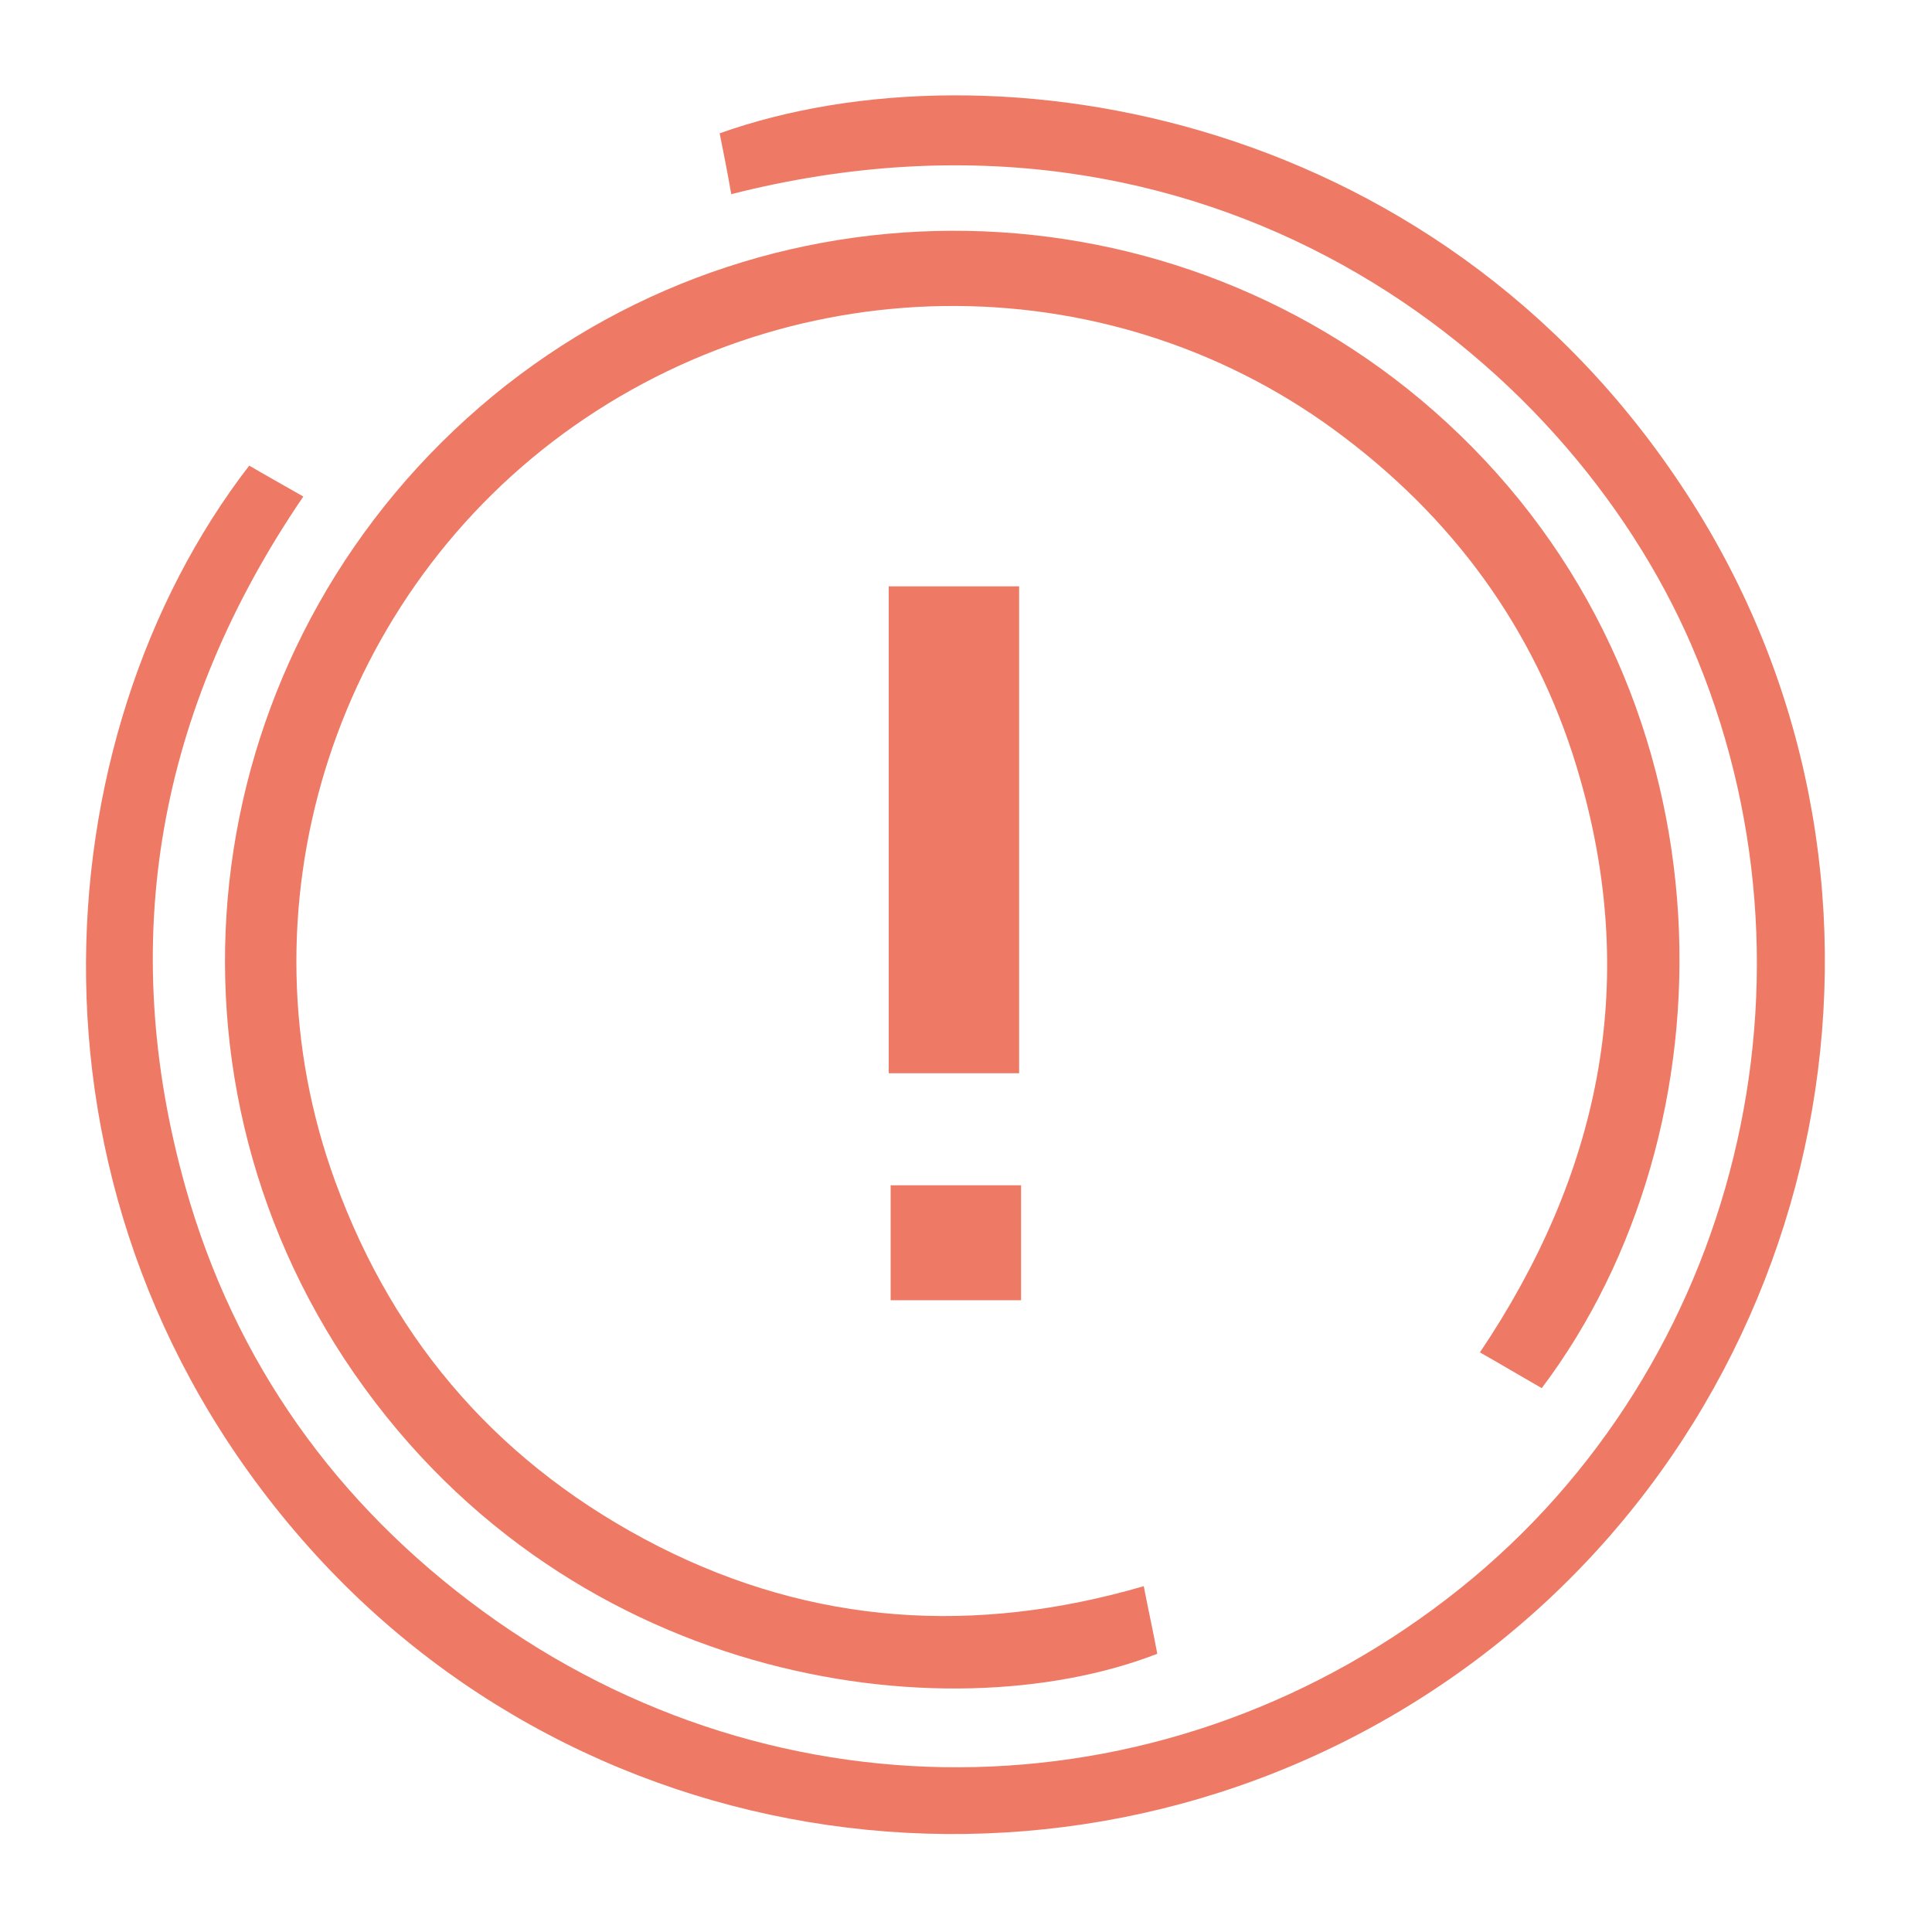
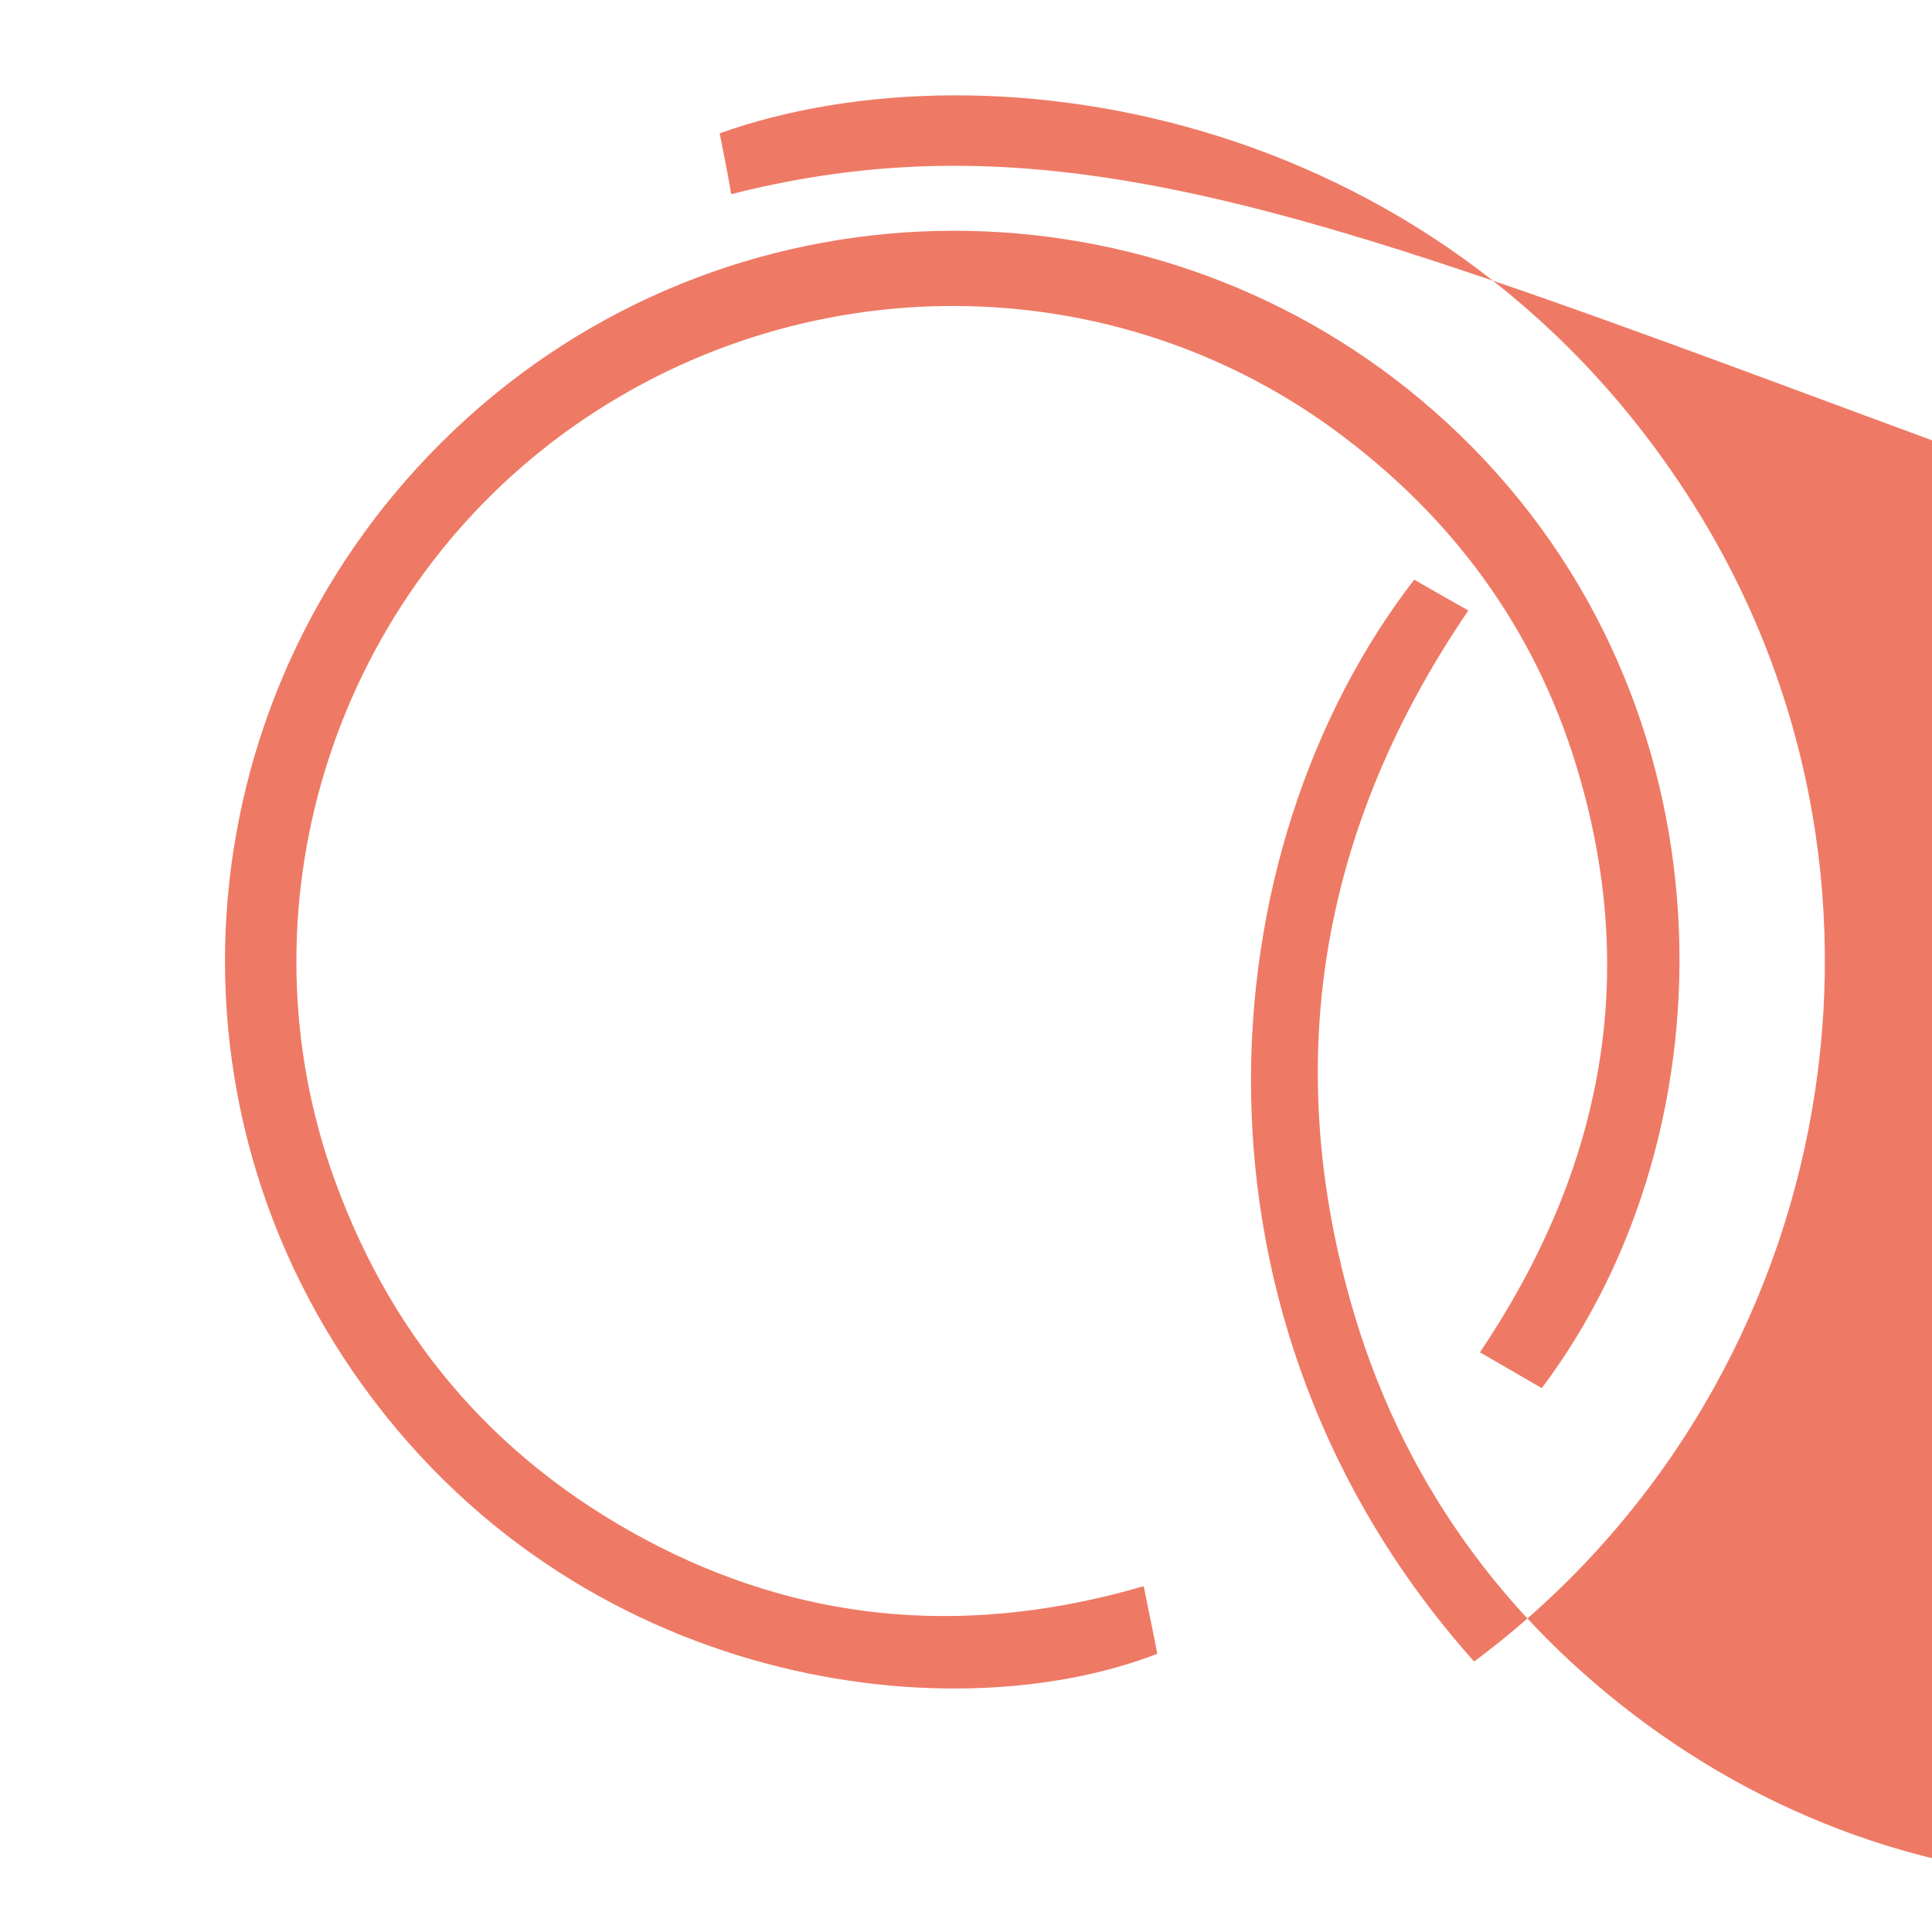
<svg xmlns="http://www.w3.org/2000/svg" version="1.1" id="Layer_1" x="0px" y="0px" viewBox="0 0 200 200" style="enable-background:new 0 0 200 200;" xml:space="preserve">
  <style type="text/css">
	.st0{fill:#EE7A65;}
</style>
  <g>
-     <path class="st0" d="M75.7,20.1c-0.4-2.3-0.8-4.3-1.2-6.3c28.1-10,75.7-2.3,101.3,39.2c24.2,39.3,14,91.3-23.2,119   c-37.4,27.8-89.9,22.6-120.6-11.8c-31.6-35.4-27.9-83.9-6.2-112c1.7,1,3.5,2,5.6,3.2c-15,22-19.4,45.9-12.2,71.5   c5.1,18.1,15.6,32.8,30.8,43.9c30.7,22.4,71.5,21.4,101.2-2.4c28.8-23.1,38.6-63.5,23.9-97.6C162,36.5,124.9,7.6,75.7,20.1" />
+     <path class="st0" d="M75.7,20.1c-0.4-2.3-0.8-4.3-1.2-6.3c28.1-10,75.7-2.3,101.3,39.2c24.2,39.3,14,91.3-23.2,119   c-31.6-35.4-27.9-83.9-6.2-112c1.7,1,3.5,2,5.6,3.2c-15,22-19.4,45.9-12.2,71.5   c5.1,18.1,15.6,32.8,30.8,43.9c30.7,22.4,71.5,21.4,101.2-2.4c28.8-23.1,38.6-63.5,23.9-97.6C162,36.5,124.9,7.6,75.7,20.1" />
    <path class="st0" d="M159.6,143.7c-2.1-1.2-4.1-2.4-6.4-3.7c12.3-18.3,16.5-37.9,10.4-59.3c-4.1-14.5-12.4-26.3-24.4-35.4   c-23.6-18-56.6-18.2-80.9-0.4c-24.1,17.7-33.8,49.5-23.6,77.4c6.2,17,17.4,29.6,33.5,37.8c16,8.1,32.7,9.2,50.2,4.1   c0.5,2.6,1,4.8,1.4,7c-21.9,8.5-61.9,3.3-84.2-30.6c-21.1-32.2-14.5-74.9,15.4-99.6c29.5-24.3,72.7-22.5,100.1,4   C179.9,72.8,179.8,116.9,159.6,143.7" />
-     <rect x="92" y="60.7" class="st0" width="13.5" height="50.4" />
-     <rect x="92.2" y="122.7" class="st0" width="13.5" height="11.9" />
  </g>
</svg>